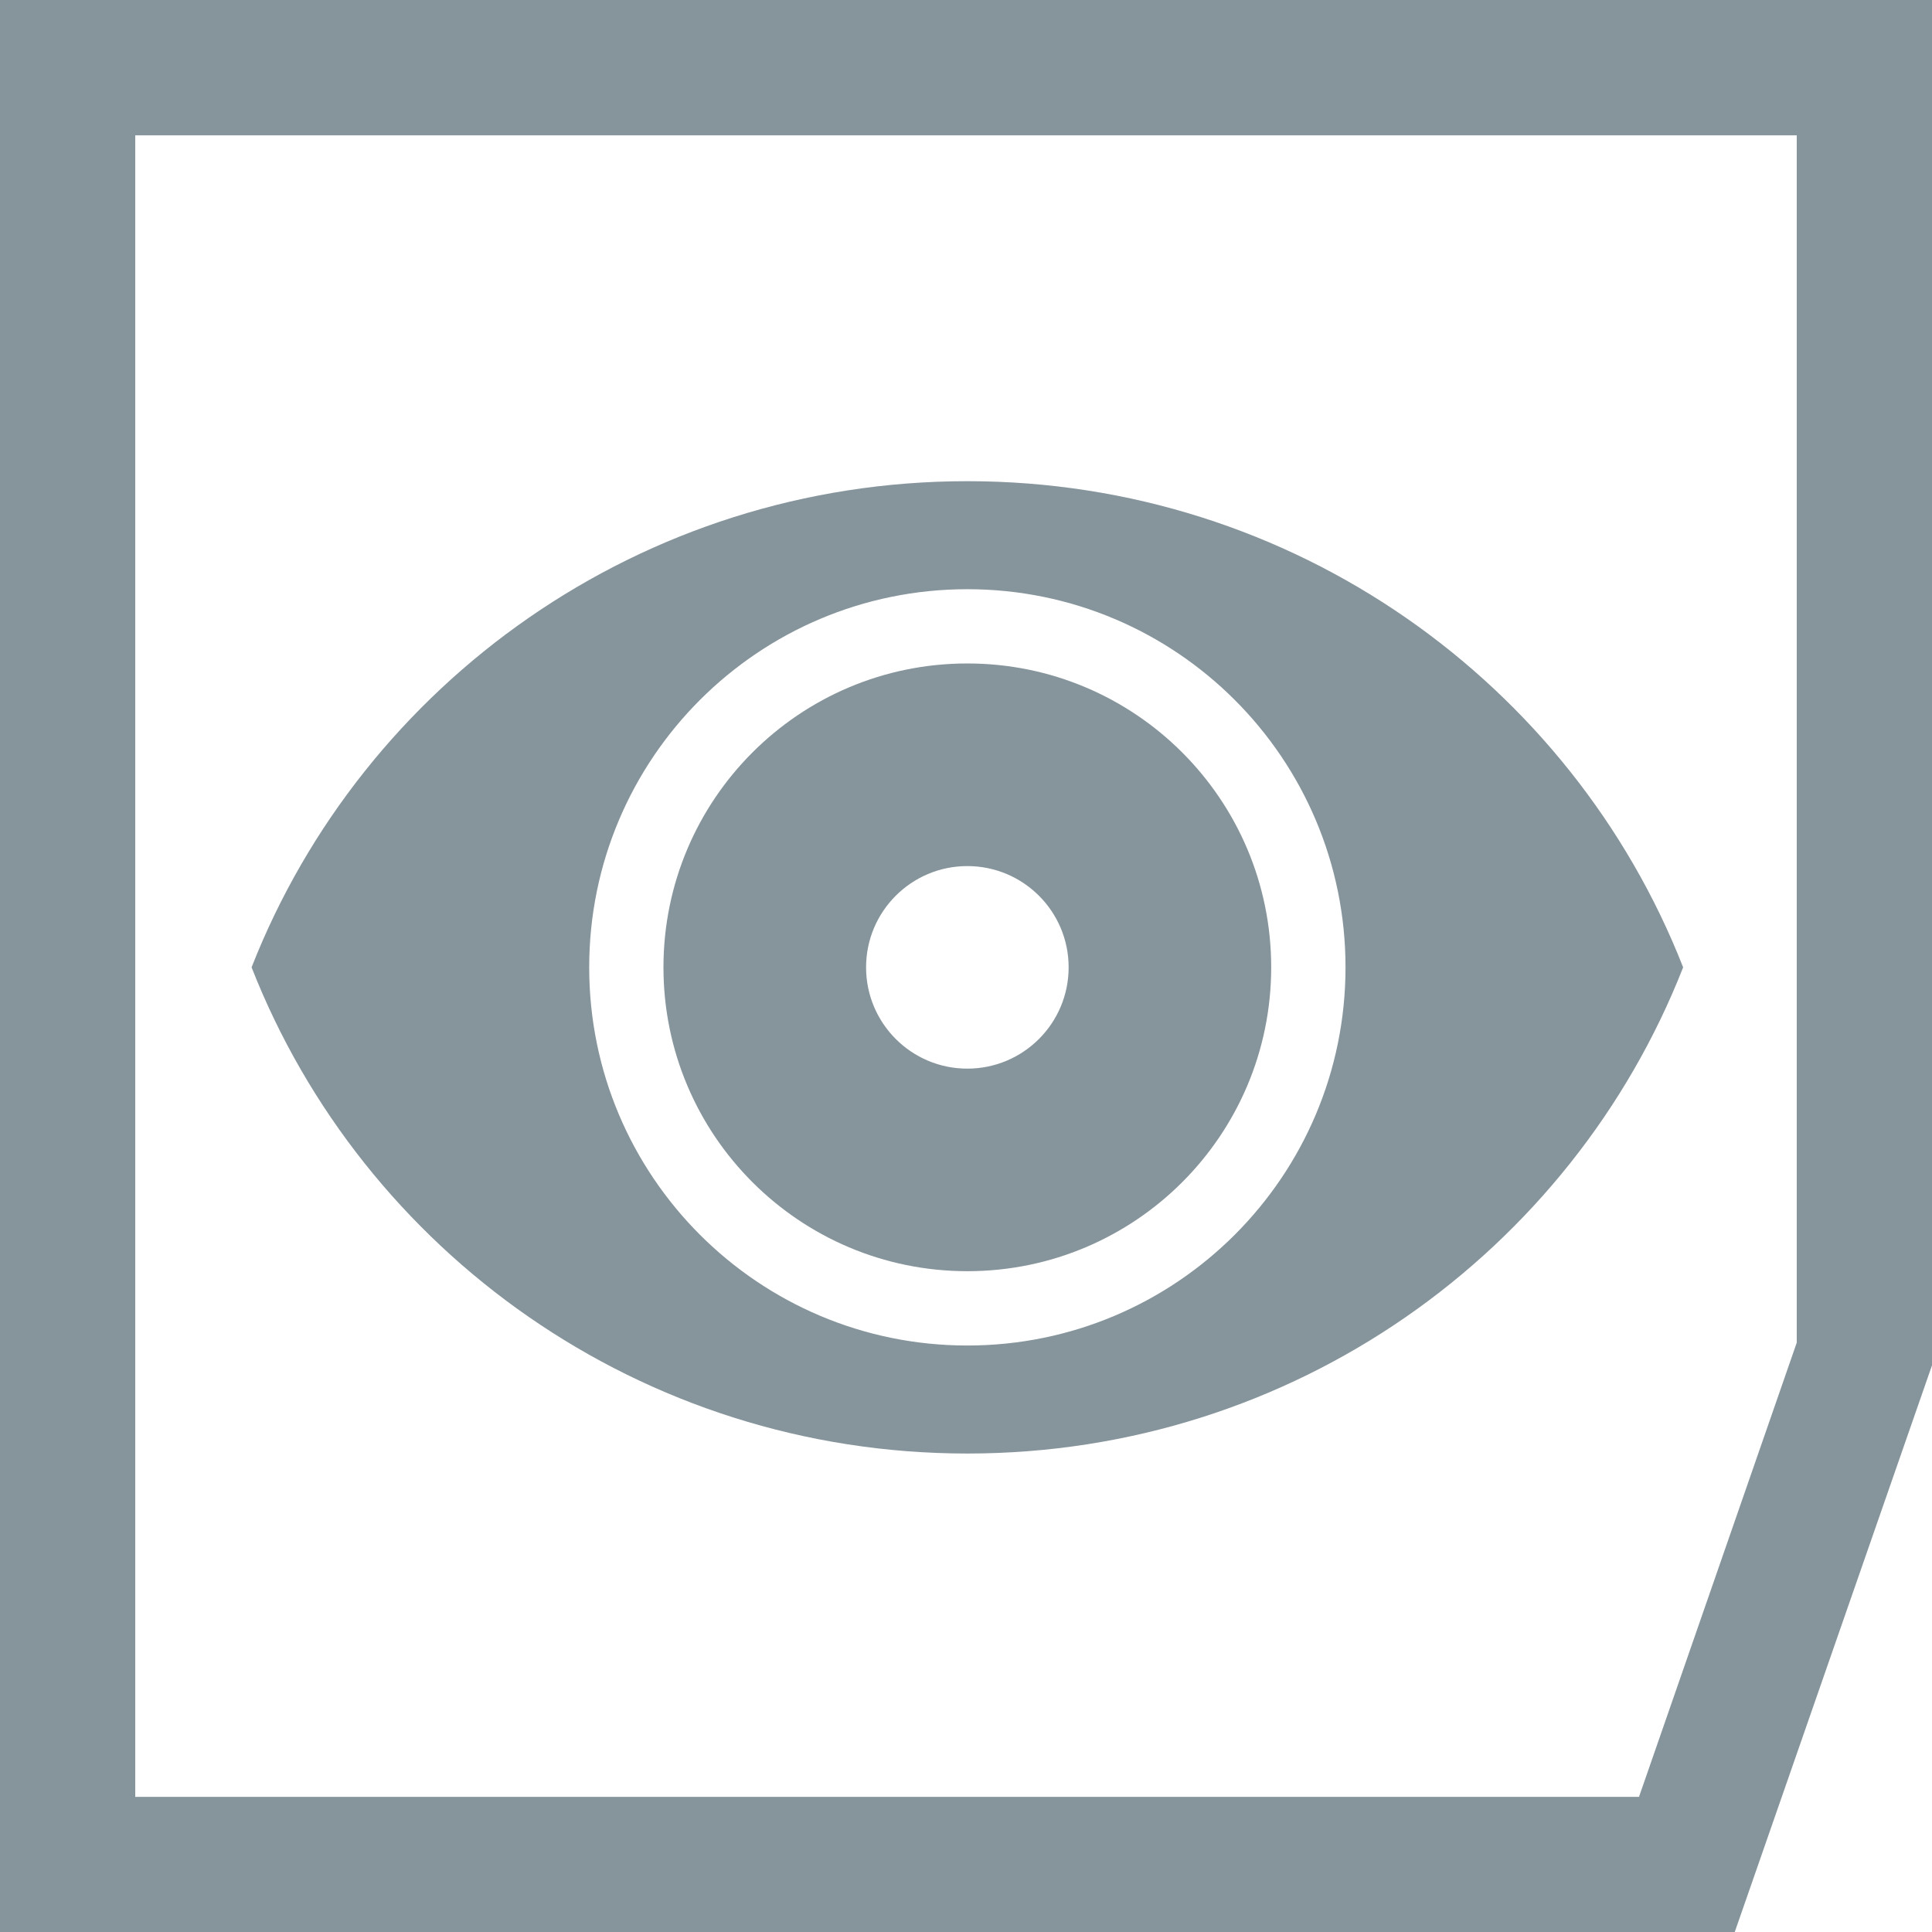
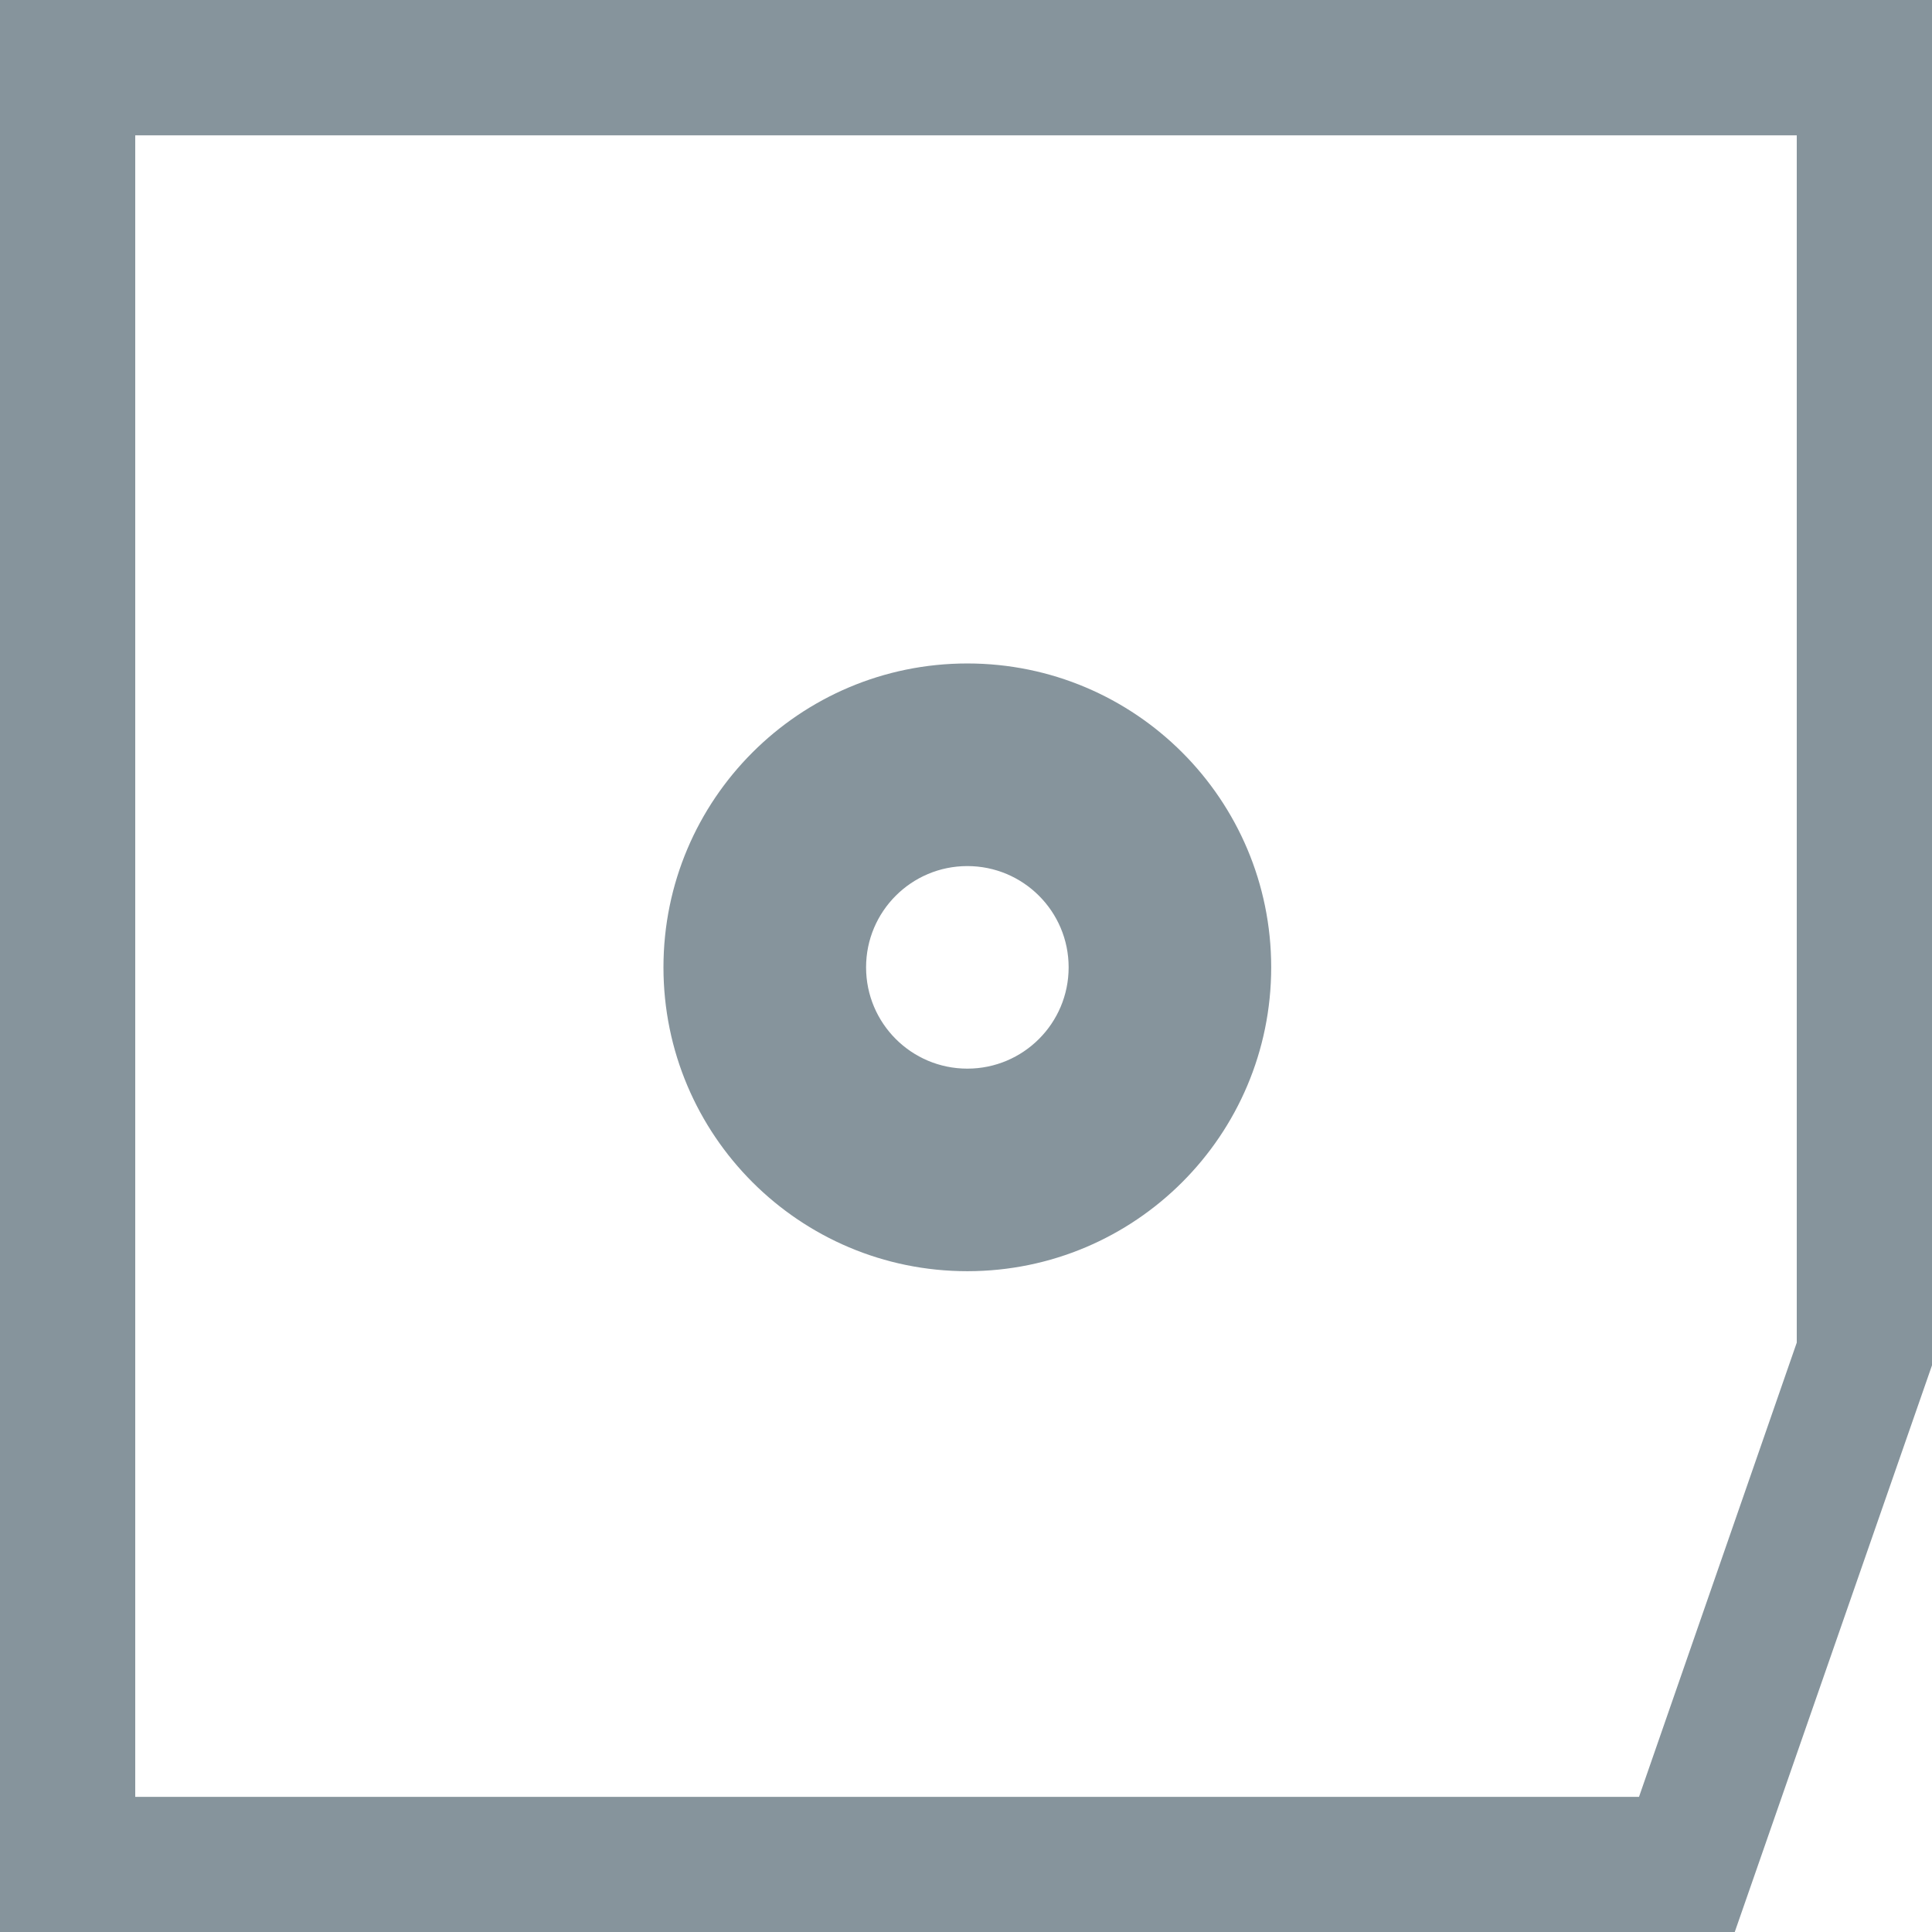
<svg xmlns="http://www.w3.org/2000/svg" width="32" height="32" viewBox="0 0 32 32" fill="none">
  <path d="M0 0V32H28.733L32 22.614V0H0ZM29.76 22.238L27.147 29.762H2.24V2.242H29.76V22.238Z" fill="#86949C" />
-   <path d="M16.022 7.97C10.619 7.97 6.013 11.314 4.167 16.022C6.013 20.731 10.619 24.075 16.022 24.075C21.426 24.075 26.032 20.731 27.878 16.022C26.032 11.314 21.426 7.97 16.022 7.97ZM16.022 22.286C12.563 22.286 9.759 19.482 9.759 16.022C9.759 12.563 12.563 9.759 16.022 9.759C19.482 9.759 22.286 12.563 22.286 16.022C22.286 19.482 19.482 22.286 16.022 22.286Z" fill="#86949C" />
  <path d="M16.022 10.989C13.242 10.989 10.989 13.242 10.989 16.022C10.989 18.802 13.242 21.055 16.022 21.055C18.802 21.055 21.055 18.802 21.055 16.022C21.055 13.242 18.802 10.989 16.022 10.989ZM16.022 17.7C15.096 17.7 14.345 16.949 14.345 16.022C14.345 15.096 15.096 14.345 16.022 14.345C16.949 14.345 17.7 15.096 17.7 16.022C17.7 16.949 16.949 17.7 16.022 17.7Z" fill="#86949C" />
</svg>